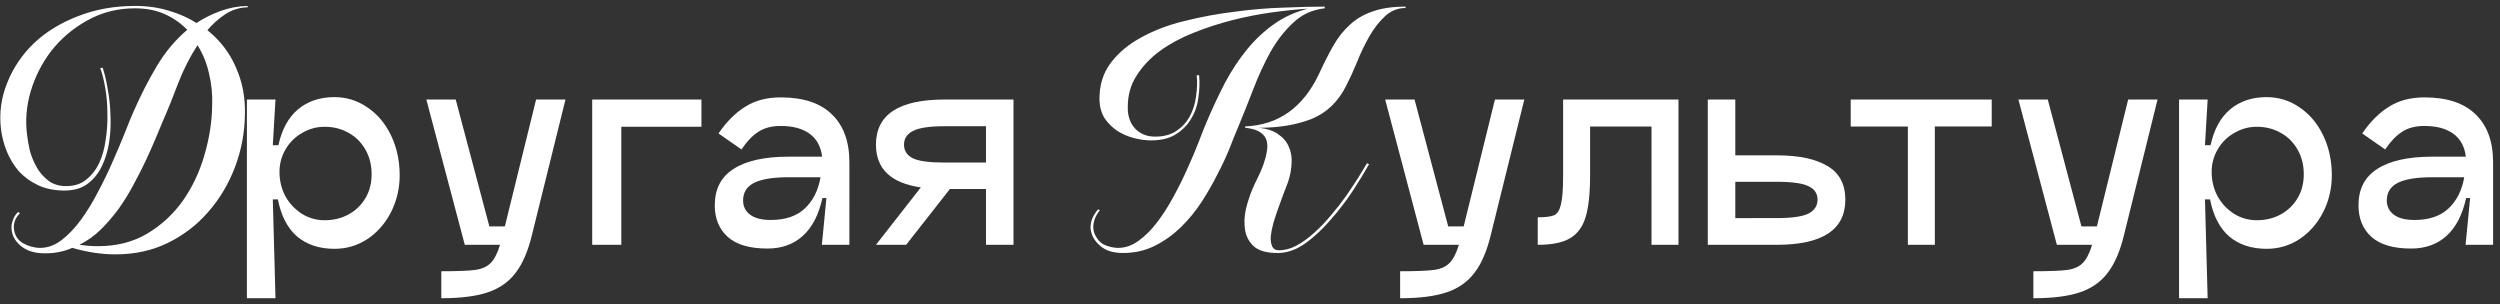
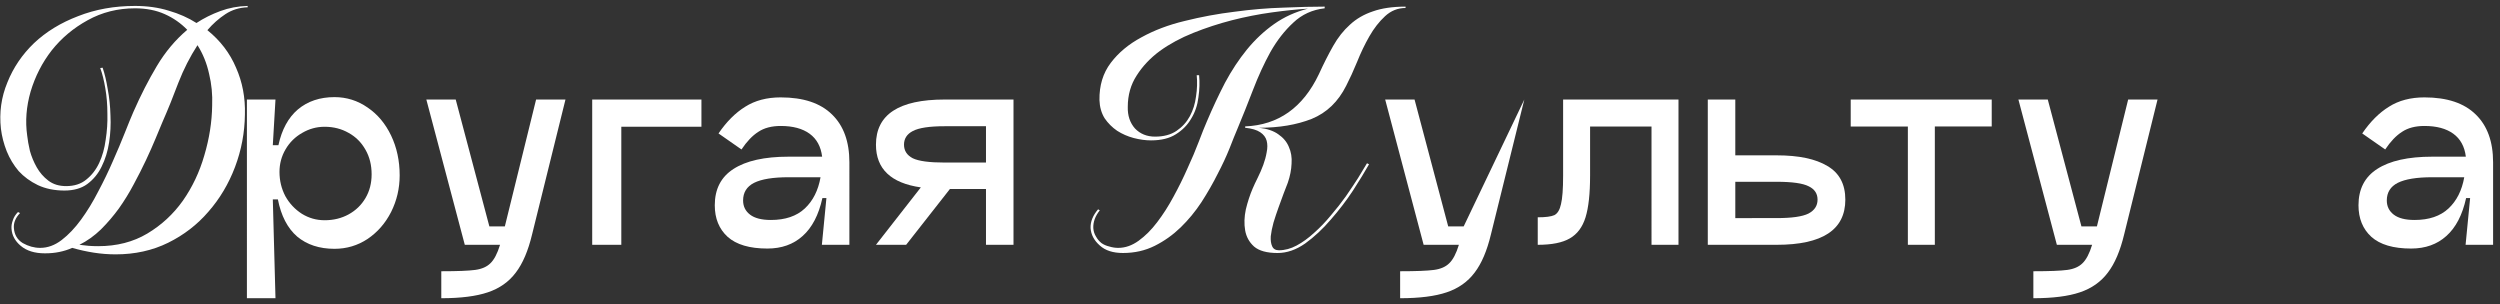
<svg xmlns="http://www.w3.org/2000/svg" width="337" height="41" viewBox="0 0 337 41" fill="none" version="1.1" id="svg14">
  <rect x="0" y="0" width="337" height="41" fill="#333333" stroke="none" />
  <defs id="defs14" />
  <path d="m 13.235,33.184 c 2.515,0 4.723,-0.567 6.624,-1.702 1.901,-1.135 3.496,-2.607 4.784,-4.416 1.288,-1.84 2.254,-3.879 2.898,-6.118 0.675,-2.269 1.027,-4.508 1.058,-6.716 0.061,-1.472 -0.077,-2.898 -0.414,-4.278 -0.307,-1.411 -0.828,-2.699 -1.564,-3.864 -1.012,1.564 -1.871,3.251 -2.576,5.06 -0.675,1.809 -1.395,3.588 -2.162,5.336 -0.245,0.583 -0.552,1.319 -0.92,2.208 -0.368,0.889 -0.797,1.855 -1.288,2.898 -0.491,1.043 -1.043,2.131 -1.656,3.266 -0.583,1.104 -1.242,2.177 -1.978,3.22 -0.736,1.012 -1.549,1.963 -2.438,2.852 -0.889,0.859 -1.855,1.549 -2.898,2.07 0.429,0.061 0.843,0.107 1.242,0.138 0.429,0.031 0.859,0.046 1.288,0.046 z m 14.72,-29.118 c 1.748,1.411 3.036,3.097 3.864,5.06 0.859,1.932 1.257,4.033 1.196,6.302 -0.031,2.453 -0.475,4.815 -1.334,7.084 -0.859,2.269 -2.055,4.278 -3.588,6.026 -1.503,1.748 -3.312,3.143 -5.428,4.186 -2.116,1.043 -4.477,1.564 -7.084,1.564 -0.981,0 -1.963,-0.077 -2.944,-0.23 -0.981,-0.153 -1.947,-0.368 -2.898,-0.644 -0.552,0.245 -1.135,0.429 -1.748,0.552 -0.583,0.123 -1.227,0.184 -1.932,0.184 -1.38,0 -2.469,-0.337 -3.266,-1.012 -0.767,-0.644 -1.181,-1.411 -1.242,-2.3 -0.031,-0.368 0.031,-0.751 0.184,-1.15 0.123,-0.399 0.353,-0.767 0.69,-1.104 l 0.276,0.138 c -0.613,0.644 -0.889,1.319 -0.828,2.024 0.061,0.889 0.46,1.564 1.196,2.024 0.767,0.429 1.549,0.644 2.346,0.644 1.012,0 1.978,-0.353 2.898,-1.058 0.92,-0.705 1.794,-1.625 2.622,-2.76 0.828,-1.135 1.595,-2.392 2.3,-3.772 0.736,-1.38 1.395,-2.745 1.978,-4.094 0.613,-1.38 1.15,-2.653 1.61,-3.818 0.46,-1.165 0.843,-2.101 1.15,-2.806 0.981,-2.239 2.039,-4.309 3.174,-6.21 1.135,-1.901 2.499,-3.527 4.094,-4.876 -0.859,-0.889 -1.871,-1.595 -3.036,-2.116 -1.165,-0.521 -2.499,-0.782 -4.002,-0.782 -2.331,0 -4.462,0.537 -6.394,1.61 -1.901,1.043 -3.511,2.392 -4.83,4.048 -1.288,1.656 -2.239,3.511 -2.852,5.566 -0.583,2.024 -0.736,4.002 -0.46,5.934 0.061,0.583 0.184,1.273 0.368,2.07 0.215,0.767 0.521,1.503 0.92,2.208 0.399,0.705 0.92,1.303 1.564,1.794 0.644,0.491 1.441,0.736 2.392,0.736 1.104,0 2.009,-0.291 2.714,-0.874 0.736,-0.583 1.319,-1.334 1.748,-2.254 0.429,-0.92 0.721,-1.963 0.874,-3.128 0.184,-1.165 0.261,-2.331 0.23,-3.496 0,-1.196 -0.092,-2.331 -0.276,-3.404 -0.184,-1.104 -0.414,-2.024 -0.69,-2.76 l 0.322,-0.046 c 0.276,0.797 0.506,1.763 0.69,2.898 0.215,1.135 0.337,2.315 0.368,3.542 0.061,1.227 0,2.438 -0.184,3.634 -0.184,1.196 -0.521,2.285 -1.012,3.266 -0.46,0.951 -1.104,1.733 -1.932,2.346 -0.797,0.583 -1.825,0.874 -3.082,0.874 -1.349,0 -2.545,-0.245 -3.588,-0.736 -1.012,-0.491 -1.871,-1.119 -2.576,-1.886 -0.675,-0.797 -1.211,-1.687 -1.61,-2.668 -0.399,-1.012 -0.659,-2.024 -0.782,-3.036 -0.245,-2.177 0.046,-4.263 0.874,-6.256 C 1.796,9.111 2.992,7.347 4.587,5.814 6.212,4.281 8.19,3.069 10.521,2.18 c 2.331,-0.92 4.891,-1.38 7.682,-1.38 1.656,0 3.174,0.215 4.554,0.644 1.38,0.399 2.622,0.951 3.726,1.656 0.981,-0.644 2.055,-1.181 3.22,-1.61 1.165,-0.429 2.392,-0.659 3.68,-0.69 v 0.184 c -1.104,0.031 -2.101,0.337 -2.99,0.92 -0.889,0.583 -1.702,1.303 -2.438,2.162 z" fill="#917051" id="path1" style="fill:#ffffff" />
  <path d="m 45.091,13.092 c 1.632,0 3.12,0.468 4.464,1.404 1.344,0.912 2.4,2.172 3.168,3.78 0.768,1.608 1.152,3.396 1.152,5.364 0,1.752 -0.384,3.396 -1.152,4.932 -0.768,1.512 -1.824,2.724 -3.168,3.636 -1.344,0.888 -2.832,1.332 -4.464,1.332 -2.04,0 -3.72,-0.552 -5.04,-1.656 -1.296,-1.128 -2.16,-2.796 -2.592,-5.004 h -0.684 l 0.36,13.32 h -3.852 V 13.416 h 3.852 l -0.36,6.156 h 0.756 c 0.456,-2.112 1.332,-3.72 2.628,-4.824 1.32,-1.104 2.964,-1.656 4.932,-1.656 z m -1.332,16.596 c 1.2,0 2.28,-0.264 3.24,-0.792 0.96,-0.528 1.716,-1.26 2.268,-2.196 0.552,-0.936 0.828,-2.004 0.828,-3.204 0,-1.248 -0.276,-2.352 -0.828,-3.312 -0.552,-0.984 -1.308,-1.74 -2.268,-2.268 -0.96,-0.552 -2.04,-0.828 -3.24,-0.828 -1.08,0 -2.088,0.276 -3.024,0.828 -0.936,0.528 -1.68,1.26 -2.232,2.196 -0.552,0.936 -0.828,1.956 -0.828,3.06 0,1.176 0.264,2.268 0.792,3.276 0.552,0.984 1.296,1.776 2.232,2.376 0.936,0.576 1.956,0.864 3.06,0.864 z" fill="#917051" id="path2" style="fill:#ffffff" />
  <path d="m 76.226,13.416 -4.5,18.18 c -0.528,2.208 -1.26,3.924 -2.196,5.148 -0.936,1.248 -2.196,2.136 -3.78,2.664 -1.56,0.528 -3.648,0.792 -6.264,0.792 v -3.636 c 2.16,0 3.684,-0.06 4.572,-0.18 0.888,-0.12 1.572,-0.42 2.052,-0.9 0.504,-0.48 0.936,-1.308 1.296,-2.484 h -4.752 l -5.184,-19.584 h 3.96 l 4.536,17.1 h 2.088 l 4.212,-17.1 z" fill="#917051" id="path3" style="fill:#ffffff" />
  <path d="m 94.553,13.416 v 3.672 h -10.8 V 33 h -3.924 V 13.416 Z" fill="#917051" id="path4" style="fill:#ffffff" />
  <path d="m 105.245,13.128 c 3.048,0 5.352,0.768 6.912,2.304 1.56,1.512 2.34,3.66 2.34,6.444 V 33 h -3.708 l 0.612,-6.3 h -0.54 c -0.504,2.28 -1.392,3.984 -2.664,5.112 -1.248,1.128 -2.832,1.692 -4.752,1.692 -2.4,0 -4.188,-0.528 -5.364,-1.584 -1.152,-1.056 -1.728,-2.472 -1.728,-4.248 0,-2.184 0.84,-3.816 2.52,-4.896 1.704,-1.104 4.176,-1.656 7.416,-1.656 h 4.536 c -0.168,-1.368 -0.732,-2.4 -1.692,-3.096 -0.96,-0.696 -2.256,-1.044 -3.888,-1.044 -1.224,0 -2.232,0.264 -3.024,0.792 -0.792,0.504 -1.548,1.296 -2.268,2.376 l -3.096,-2.16 c 1.08,-1.584 2.28,-2.784 3.6,-3.6 1.32,-0.84 2.916,-1.26 4.788,-1.26 z m -1.332,16.524 c 1.944,0 3.468,-0.516 4.572,-1.548 1.104,-1.032 1.812,-2.436 2.124,-4.212 h -4.32 c -2.088,0 -3.636,0.252 -4.644,0.756 -0.984,0.504 -1.476,1.296 -1.476,2.376 0,0.792 0.312,1.428 0.936,1.908 0.624,0.48 1.56,0.72 2.808,0.72 z" fill="#917051" id="path5" style="fill:#ffffff" />
  <path d="M 136.62,13.416 V 33 h -3.709 v -7.524 h -4.86 L 122.147,33 h -4.068 l 6.049,-7.74 c -4.032,-0.576 -6.049,-2.496 -6.049,-5.76 0,-4.056 3.085,-6.084 9.253,-6.084 z m -3.709,3.6 h -5.579 c -2.04,0 -3.468,0.216 -4.284,0.648 -0.792,0.408 -1.188,1.02 -1.188,1.836 0,0.816 0.396,1.428 1.188,1.836 0.792,0.384 2.22,0.576 4.284,0.576 h 5.579 z" fill="#917051" id="path6" style="fill:#ffffff" />
  <path d="m 178.565,1.122 c -1.656,0.184 -3.067,0.828 -4.232,1.932 -1.166,1.073 -2.193,2.392 -3.082,3.956 -0.859,1.564 -1.641,3.266 -2.346,5.106 -0.706,1.84 -1.411,3.603 -2.116,5.29 -0.276,0.644 -0.629,1.518 -1.058,2.622 -0.43,1.073 -0.966,2.223 -1.61,3.45 -0.614,1.227 -1.334,2.484 -2.162,3.772 -0.828,1.257 -1.764,2.392 -2.806,3.404 -1.043,1.012 -2.208,1.84 -3.496,2.484 -1.288,0.644 -2.714,0.966 -4.278,0.966 -1.35,0 -2.392,-0.337 -3.128,-1.012 -0.767,-0.675 -1.181,-1.457 -1.242,-2.346 -0.031,-0.859 0.306,-1.702 1.012,-2.53 l 0.23,0.138 c -0.614,0.767 -0.905,1.564 -0.874,2.392 0.03,0.429 0.153,0.813 0.368,1.15 0.184,0.337 0.429,0.629 0.736,0.874 0.306,0.215 0.659,0.368 1.058,0.46 0.398,0.123 0.797,0.184 1.196,0.184 0.95,0 1.87,-0.322 2.76,-0.966 0.889,-0.644 1.717,-1.472 2.484,-2.484 0.797,-1.043 1.533,-2.193 2.208,-3.45 0.705,-1.288 1.334,-2.561 1.886,-3.818 0.582,-1.257 1.088,-2.453 1.518,-3.588 0.429,-1.135 0.797,-2.055 1.104,-2.76 0.766,-1.809 1.579,-3.542 2.438,-5.198 0.889,-1.656 1.87,-3.143 2.944,-4.462 1.104,-1.349 2.33,-2.499 3.68,-3.45 1.349,-0.951 2.867,-1.641 4.554,-2.07 -1.472,0.092 -3.098,0.261 -4.876,0.506 -1.779,0.245 -3.573,0.598 -5.382,1.058 -1.779,0.46 -3.512,1.027 -5.198,1.702 -1.687,0.675 -3.19,1.487 -4.508,2.438 -1.288,0.951 -2.331,2.055 -3.128,3.312 -0.798,1.227 -1.196,2.637 -1.196,4.232 -0.031,1.165 0.291,2.131 0.966,2.898 0.705,0.736 1.61,1.104 2.714,1.104 1.165,0 2.131,-0.261 2.898,-0.782 0.766,-0.521 1.364,-1.181 1.794,-1.978 0.429,-0.797 0.705,-1.687 0.828,-2.668 0.153,-0.981 0.184,-1.932 0.092,-2.852 h 0.322 c 0.092,0.951 0.061,1.947 -0.092,2.99 -0.123,1.043 -0.445,1.993 -0.966,2.852 -0.491,0.859 -1.181,1.564 -2.07,2.116 -0.859,0.552 -1.978,0.828 -3.358,0.828 -0.736,0 -1.518,-0.107 -2.346,-0.322 -0.798,-0.215 -1.534,-0.537 -2.208,-0.966 -0.675,-0.46 -1.242,-1.027 -1.702,-1.702 -0.43,-0.705 -0.66,-1.518 -0.69,-2.438 -0.031,-1.963 0.475,-3.634 1.518,-5.014 1.042,-1.38 2.422,-2.53 4.14,-3.45 1.717,-0.951 3.664,-1.687 5.842,-2.208 2.208,-0.552 4.446,-0.966 6.716,-1.242 2.269,-0.307 4.462,-0.491 6.578,-0.552 2.116,-0.092 3.971,-0.138 5.566,-0.138 z m 2.898,10.442 c -1.074,2.147 -2.622,3.634 -4.646,4.462 -2.024,0.797 -4.386,1.196 -7.084,1.196 1.073,0.123 1.932,0.414 2.576,0.874 0.674,0.46 1.15,1.027 1.426,1.702 0.306,0.675 0.429,1.426 0.368,2.254 -0.031,0.828 -0.2,1.687 -0.506,2.576 -0.123,0.337 -0.307,0.813 -0.552,1.426 -0.215,0.583 -0.445,1.211 -0.69,1.886 -0.246,0.675 -0.476,1.365 -0.69,2.07 -0.184,0.675 -0.307,1.288 -0.368,1.84 -0.031,0.552 0.03,0.997 0.184,1.334 0.153,0.368 0.46,0.552 0.92,0.552 0.797,0 1.594,-0.215 2.392,-0.644 0.797,-0.429 1.579,-0.997 2.346,-1.702 0.797,-0.705 1.548,-1.487 2.254,-2.346 0.736,-0.859 1.41,-1.717 2.024,-2.576 0.613,-0.889 1.165,-1.717 1.656,-2.484 0.49,-0.797 0.889,-1.457 1.196,-1.978 l 0.276,0.138 c -0.552,0.981 -1.273,2.162 -2.162,3.542 -0.89,1.349 -1.886,2.653 -2.99,3.91 -1.074,1.257 -2.224,2.331 -3.45,3.22 -1.227,0.859 -2.469,1.288 -3.726,1.288 -1.442,0 -2.5,-0.291 -3.174,-0.874 -0.644,-0.583 -1.043,-1.303 -1.196,-2.162 -0.154,-0.889 -0.123,-1.84 0.092,-2.852 0.245,-1.012 0.552,-1.947 0.92,-2.806 0.184,-0.429 0.414,-0.92 0.69,-1.472 0.276,-0.552 0.521,-1.119 0.736,-1.702 0.214,-0.583 0.368,-1.15 0.46,-1.702 0.122,-0.583 0.122,-1.104 0,-1.564 -0.123,-0.46 -0.414,-0.843 -0.874,-1.15 -0.46,-0.307 -1.135,-0.506 -2.024,-0.598 v -0.184 c 4.477,-0.184 7.789,-2.53 9.936,-7.038 0.644,-1.411 1.288,-2.683 1.932,-3.818 0.644,-1.135 1.395,-2.085 2.254,-2.852 0.858,-0.797 1.886,-1.395 3.082,-1.794 1.196,-0.429 2.668,-0.644 4.416,-0.644 v 0.184 c -1.043,0 -1.963,0.368 -2.76,1.104 -0.798,0.736 -1.503,1.641 -2.116,2.714 -0.614,1.073 -1.166,2.223 -1.656,3.45 -0.491,1.196 -0.982,2.269 -1.472,3.22 z" fill="#917051" id="path7" style="fill:#ffffff" />
-   <path d="m 205.478,13.416 -4.5,18.18 c -0.528,2.208 -1.26,3.924 -2.196,5.148 -0.936,1.248 -2.196,2.136 -3.78,2.664 -1.56,0.528 -3.648,0.792 -6.264,0.792 v -3.636 c 2.16,0 3.684,-0.06 4.572,-0.18 0.888,-0.12 1.572,-0.42 2.052,-0.9 0.504,-0.48 0.936,-1.308 1.296,-2.484 h -4.752 l -5.184,-19.584 h 3.96 l 4.536,17.1 h 2.088 l 4.212,-17.1 z" fill="#917051" id="path8" style="fill:#ffffff" />
+   <path d="m 205.478,13.416 -4.5,18.18 c -0.528,2.208 -1.26,3.924 -2.196,5.148 -0.936,1.248 -2.196,2.136 -3.78,2.664 -1.56,0.528 -3.648,0.792 -6.264,0.792 v -3.636 c 2.16,0 3.684,-0.06 4.572,-0.18 0.888,-0.12 1.572,-0.42 2.052,-0.9 0.504,-0.48 0.936,-1.308 1.296,-2.484 h -4.752 l -5.184,-19.584 h 3.96 l 4.536,17.1 h 2.088 z" fill="#917051" id="path8" style="fill:#ffffff" />
  <path d="m 226.26,33 h -3.636 V 17.052 h -8.28 v 6.624 c 0,2.424 -0.204,4.296 -0.612,5.616 -0.408,1.32 -1.116,2.268 -2.124,2.844 -0.984,0.576 -2.424,0.864 -4.32,0.864 v -3.708 c 1.056,0 1.8,-0.096 2.232,-0.288 0.432,-0.216 0.732,-0.708 0.9,-1.476 0.192,-0.768 0.288,-2.052 0.288,-3.852 V 13.416 h 15.552 z" fill="#917051" id="path9" style="fill:#ffffff" />
  <path d="m 239.498,20.94 c 2.976,0 5.256,0.48 6.84,1.44 1.608,0.936 2.412,2.448 2.412,4.536 0,4.056 -3.084,6.084 -9.252,6.084 H 230.21 V 13.416 h 3.708 v 7.524 z m 0,8.46 c 2.04,0 3.468,-0.204 4.284,-0.612 0.816,-0.432 1.224,-1.056 1.224,-1.872 0,-0.816 -0.396,-1.416 -1.188,-1.8 -0.792,-0.408 -2.232,-0.612 -4.32,-0.612 h -5.58 v 4.896 z" fill="#917051" id="path10" style="fill:#ffffff" />
  <path d="m 268.484,13.416 v 3.636 h -7.668 V 33 H 257.18 V 17.052 h -7.704 v -3.636 z" fill="#917051" id="path11" style="fill:#ffffff" />
  <path d="m 290.837,13.416 -4.5,18.18 c -0.528,2.208 -1.26,3.924 -2.196,5.148 -0.936,1.248 -2.196,2.136 -3.78,2.664 -1.56,0.528 -3.648,0.792 -6.264,0.792 v -3.636 c 2.16,0 3.684,-0.06 4.572,-0.18 0.888,-0.12 1.572,-0.42 2.052,-0.9 0.504,-0.48 0.936,-1.308 1.296,-2.484 h -4.752 l -5.184,-19.584 h 3.96 l 4.536,17.1 h 2.088 l 4.212,-17.1 z" fill="#917051" id="path12" style="fill:#ffffff" />
-   <path d="m 305.546,13.092 c 1.632,0 3.12,0.468 4.464,1.404 1.344,0.912 2.4,2.172 3.168,3.78 0.768,1.608 1.152,3.396 1.152,5.364 0,1.752 -0.384,3.396 -1.152,4.932 -0.768,1.512 -1.824,2.724 -3.168,3.636 -1.344,0.888 -2.832,1.332 -4.464,1.332 -2.04,0 -3.72,-0.552 -5.04,-1.656 -1.296,-1.128 -2.16,-2.796 -2.592,-5.004 h -0.684 l 0.36,13.32 h -3.852 V 13.416 h 3.852 l -0.36,6.156 h 0.756 c 0.456,-2.112 1.332,-3.72 2.628,-4.824 1.32,-1.104 2.964,-1.656 4.932,-1.656 z m -1.332,16.596 c 1.2,0 2.28,-0.264 3.24,-0.792 0.96,-0.528 1.716,-1.26 2.268,-2.196 0.552,-0.936 0.828,-2.004 0.828,-3.204 0,-1.248 -0.276,-2.352 -0.828,-3.312 -0.552,-0.984 -1.308,-1.74 -2.268,-2.268 -0.96,-0.552 -2.04,-0.828 -3.24,-0.828 -1.08,0 -2.088,0.276 -3.024,0.828 -0.936,0.528 -1.68,1.26 -2.232,2.196 -0.552,0.936 -0.828,1.956 -0.828,3.06 0,1.176 0.264,2.268 0.792,3.276 0.552,0.984 1.296,1.776 2.232,2.376 0.936,0.576 1.956,0.864 3.06,0.864 z" fill="#917051" id="path13" style="fill:#ffffff" />
  <path d="m 326.817,13.128 c 3.048,0 5.352,0.768 6.912,2.304 1.56,1.512 2.34,3.66 2.34,6.444 V 33 h -3.708 l 0.612,-6.3 h -0.54 c -0.504,2.28 -1.392,3.984 -2.664,5.112 -1.248,1.128 -2.832,1.692 -4.752,1.692 -2.4,0 -4.188,-0.528 -5.364,-1.584 -1.152,-1.056 -1.728,-2.472 -1.728,-4.248 0,-2.184 0.84,-3.816 2.52,-4.896 1.704,-1.104 4.176,-1.656 7.416,-1.656 h 4.536 c -0.168,-1.368 -0.732,-2.4 -1.692,-3.096 -0.96,-0.696 -2.256,-1.044 -3.888,-1.044 -1.224,0 -2.232,0.264 -3.024,0.792 -0.792,0.504 -1.548,1.296 -2.268,2.376 l -3.096,-2.16 c 1.08,-1.584 2.28,-2.784 3.6,-3.6 1.32,-0.84 2.916,-1.26 4.788,-1.26 z m -1.332,16.524 c 1.944,0 3.468,-0.516 4.572,-1.548 1.104,-1.032 1.812,-2.436 2.124,-4.212 h -4.32 c -2.088,0 -3.636,0.252 -4.644,0.756 -0.984,0.504 -1.476,1.296 -1.476,2.376 0,0.792 0.312,1.428 0.936,1.908 0.624,0.48 1.56,0.72 2.808,0.72 z" fill="#917051" id="path14" style="fill:#ffffff" />
</svg>